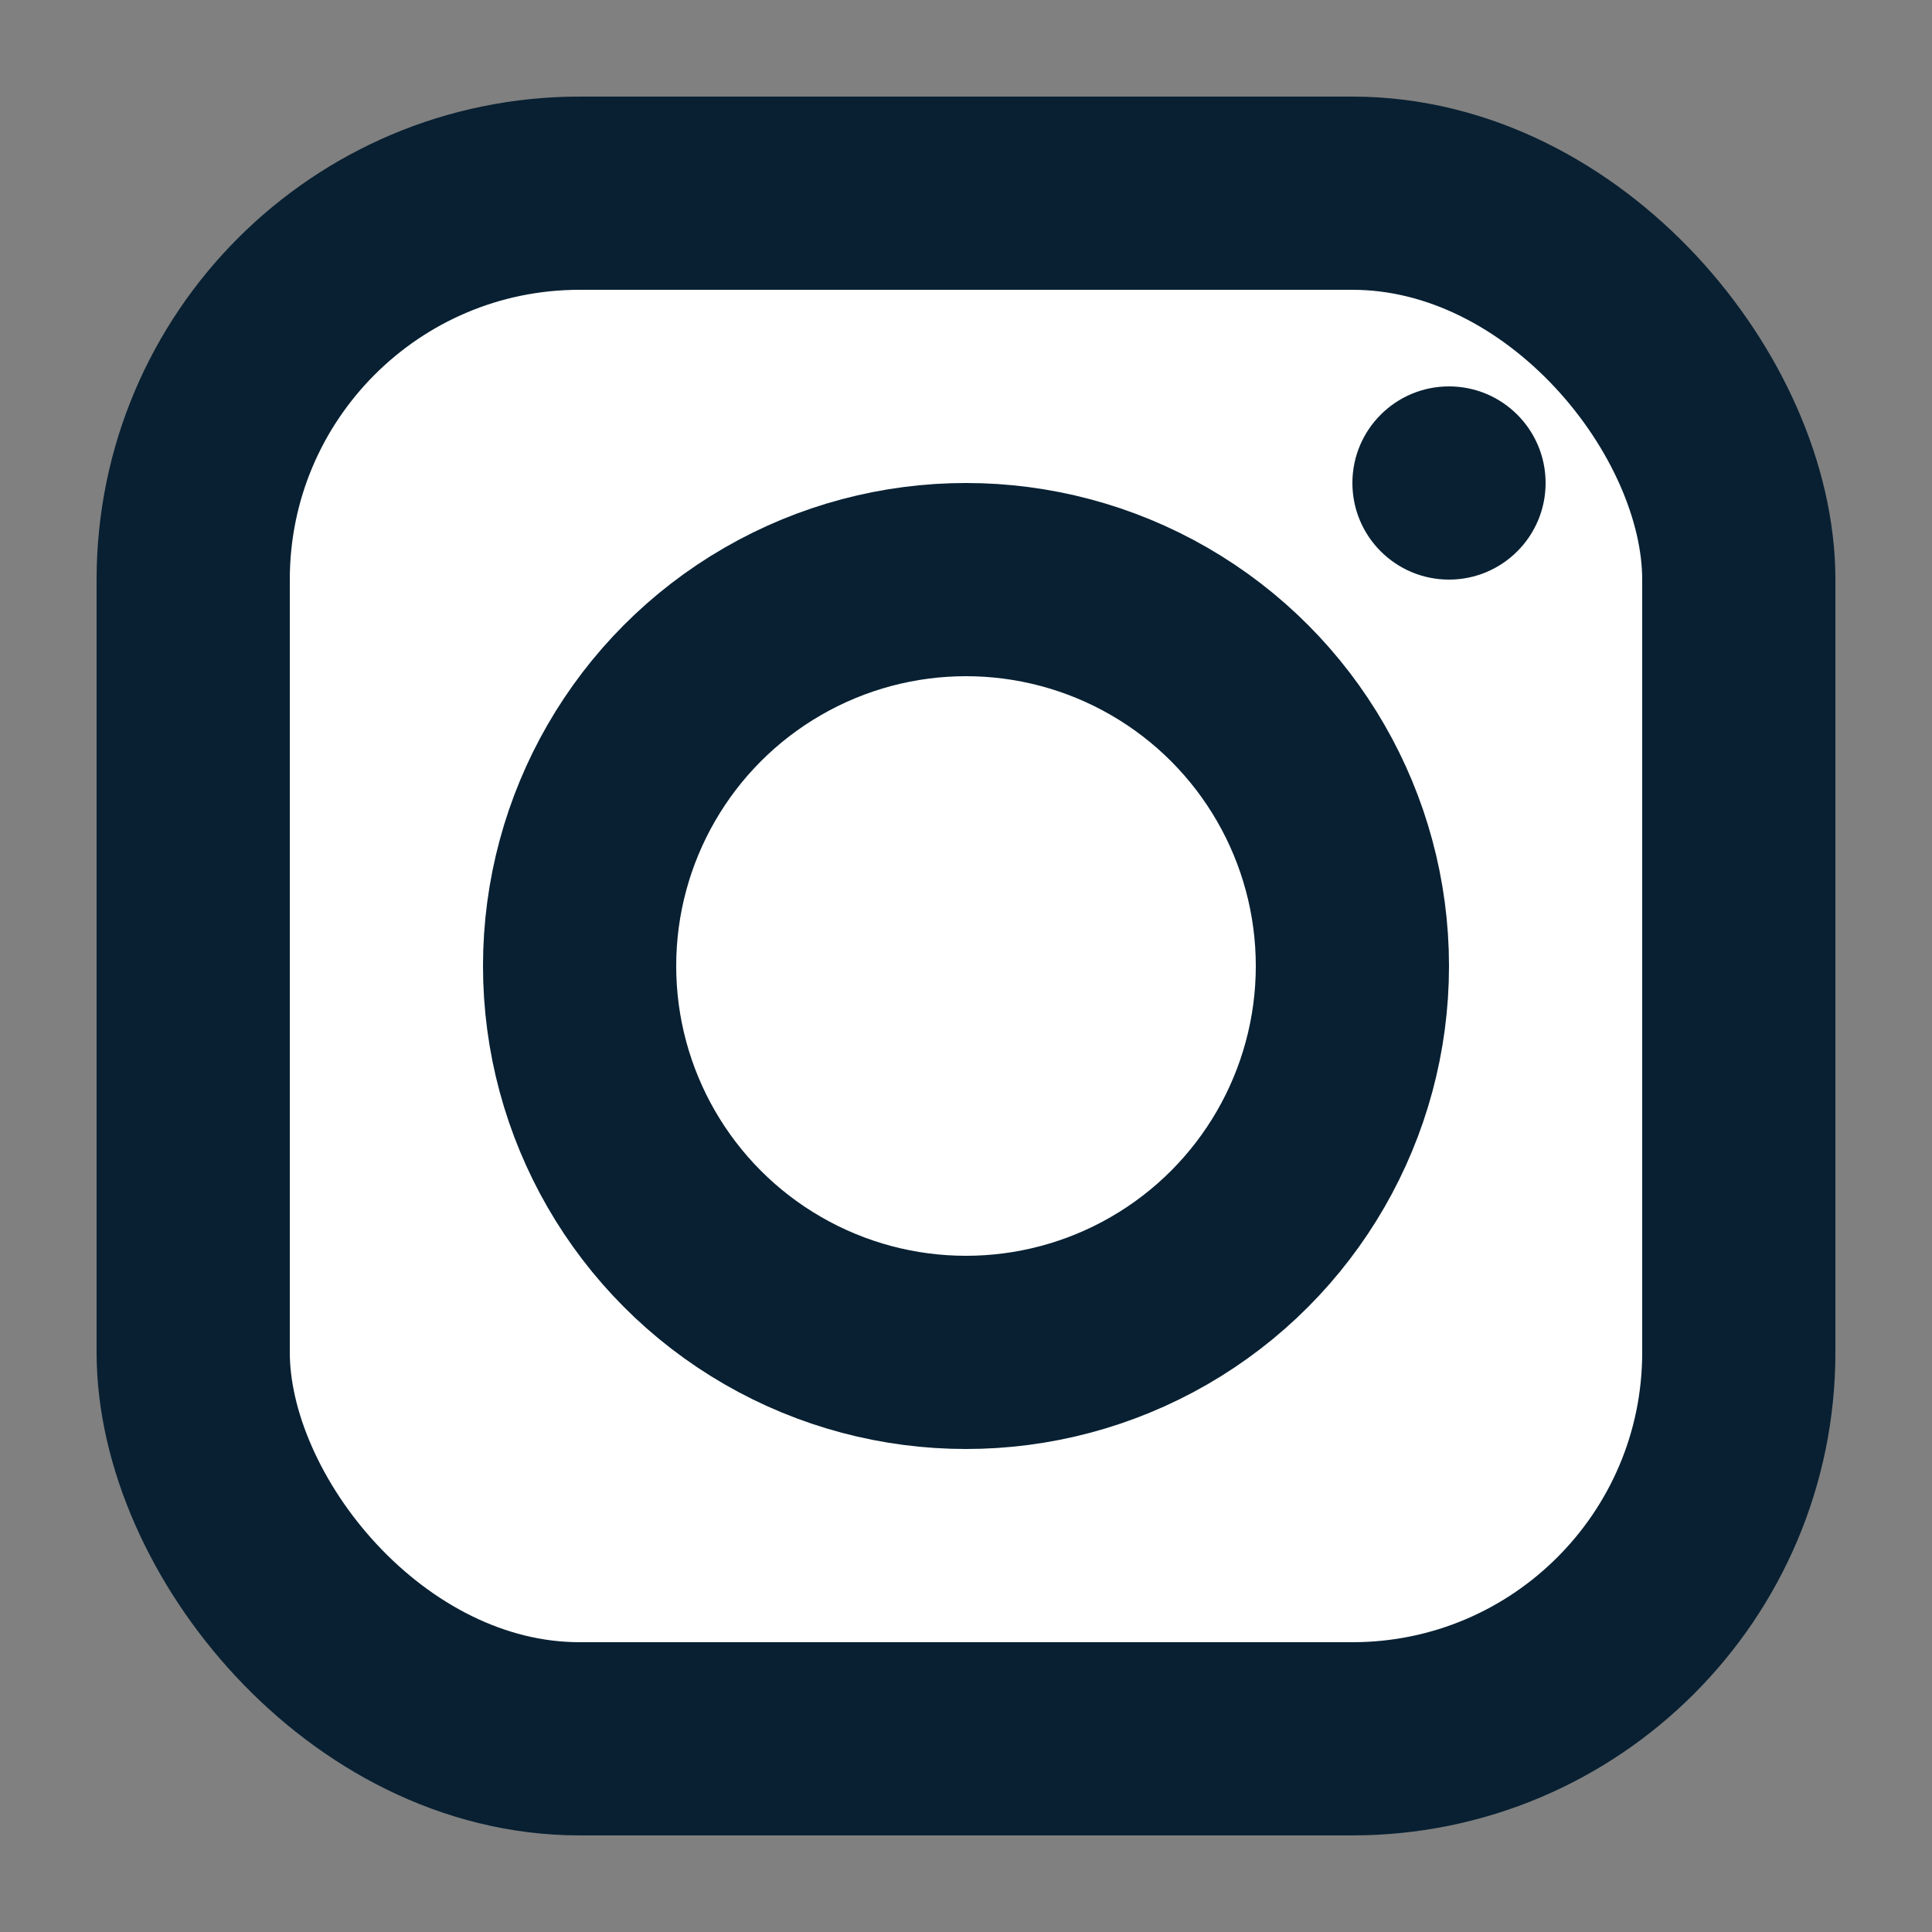
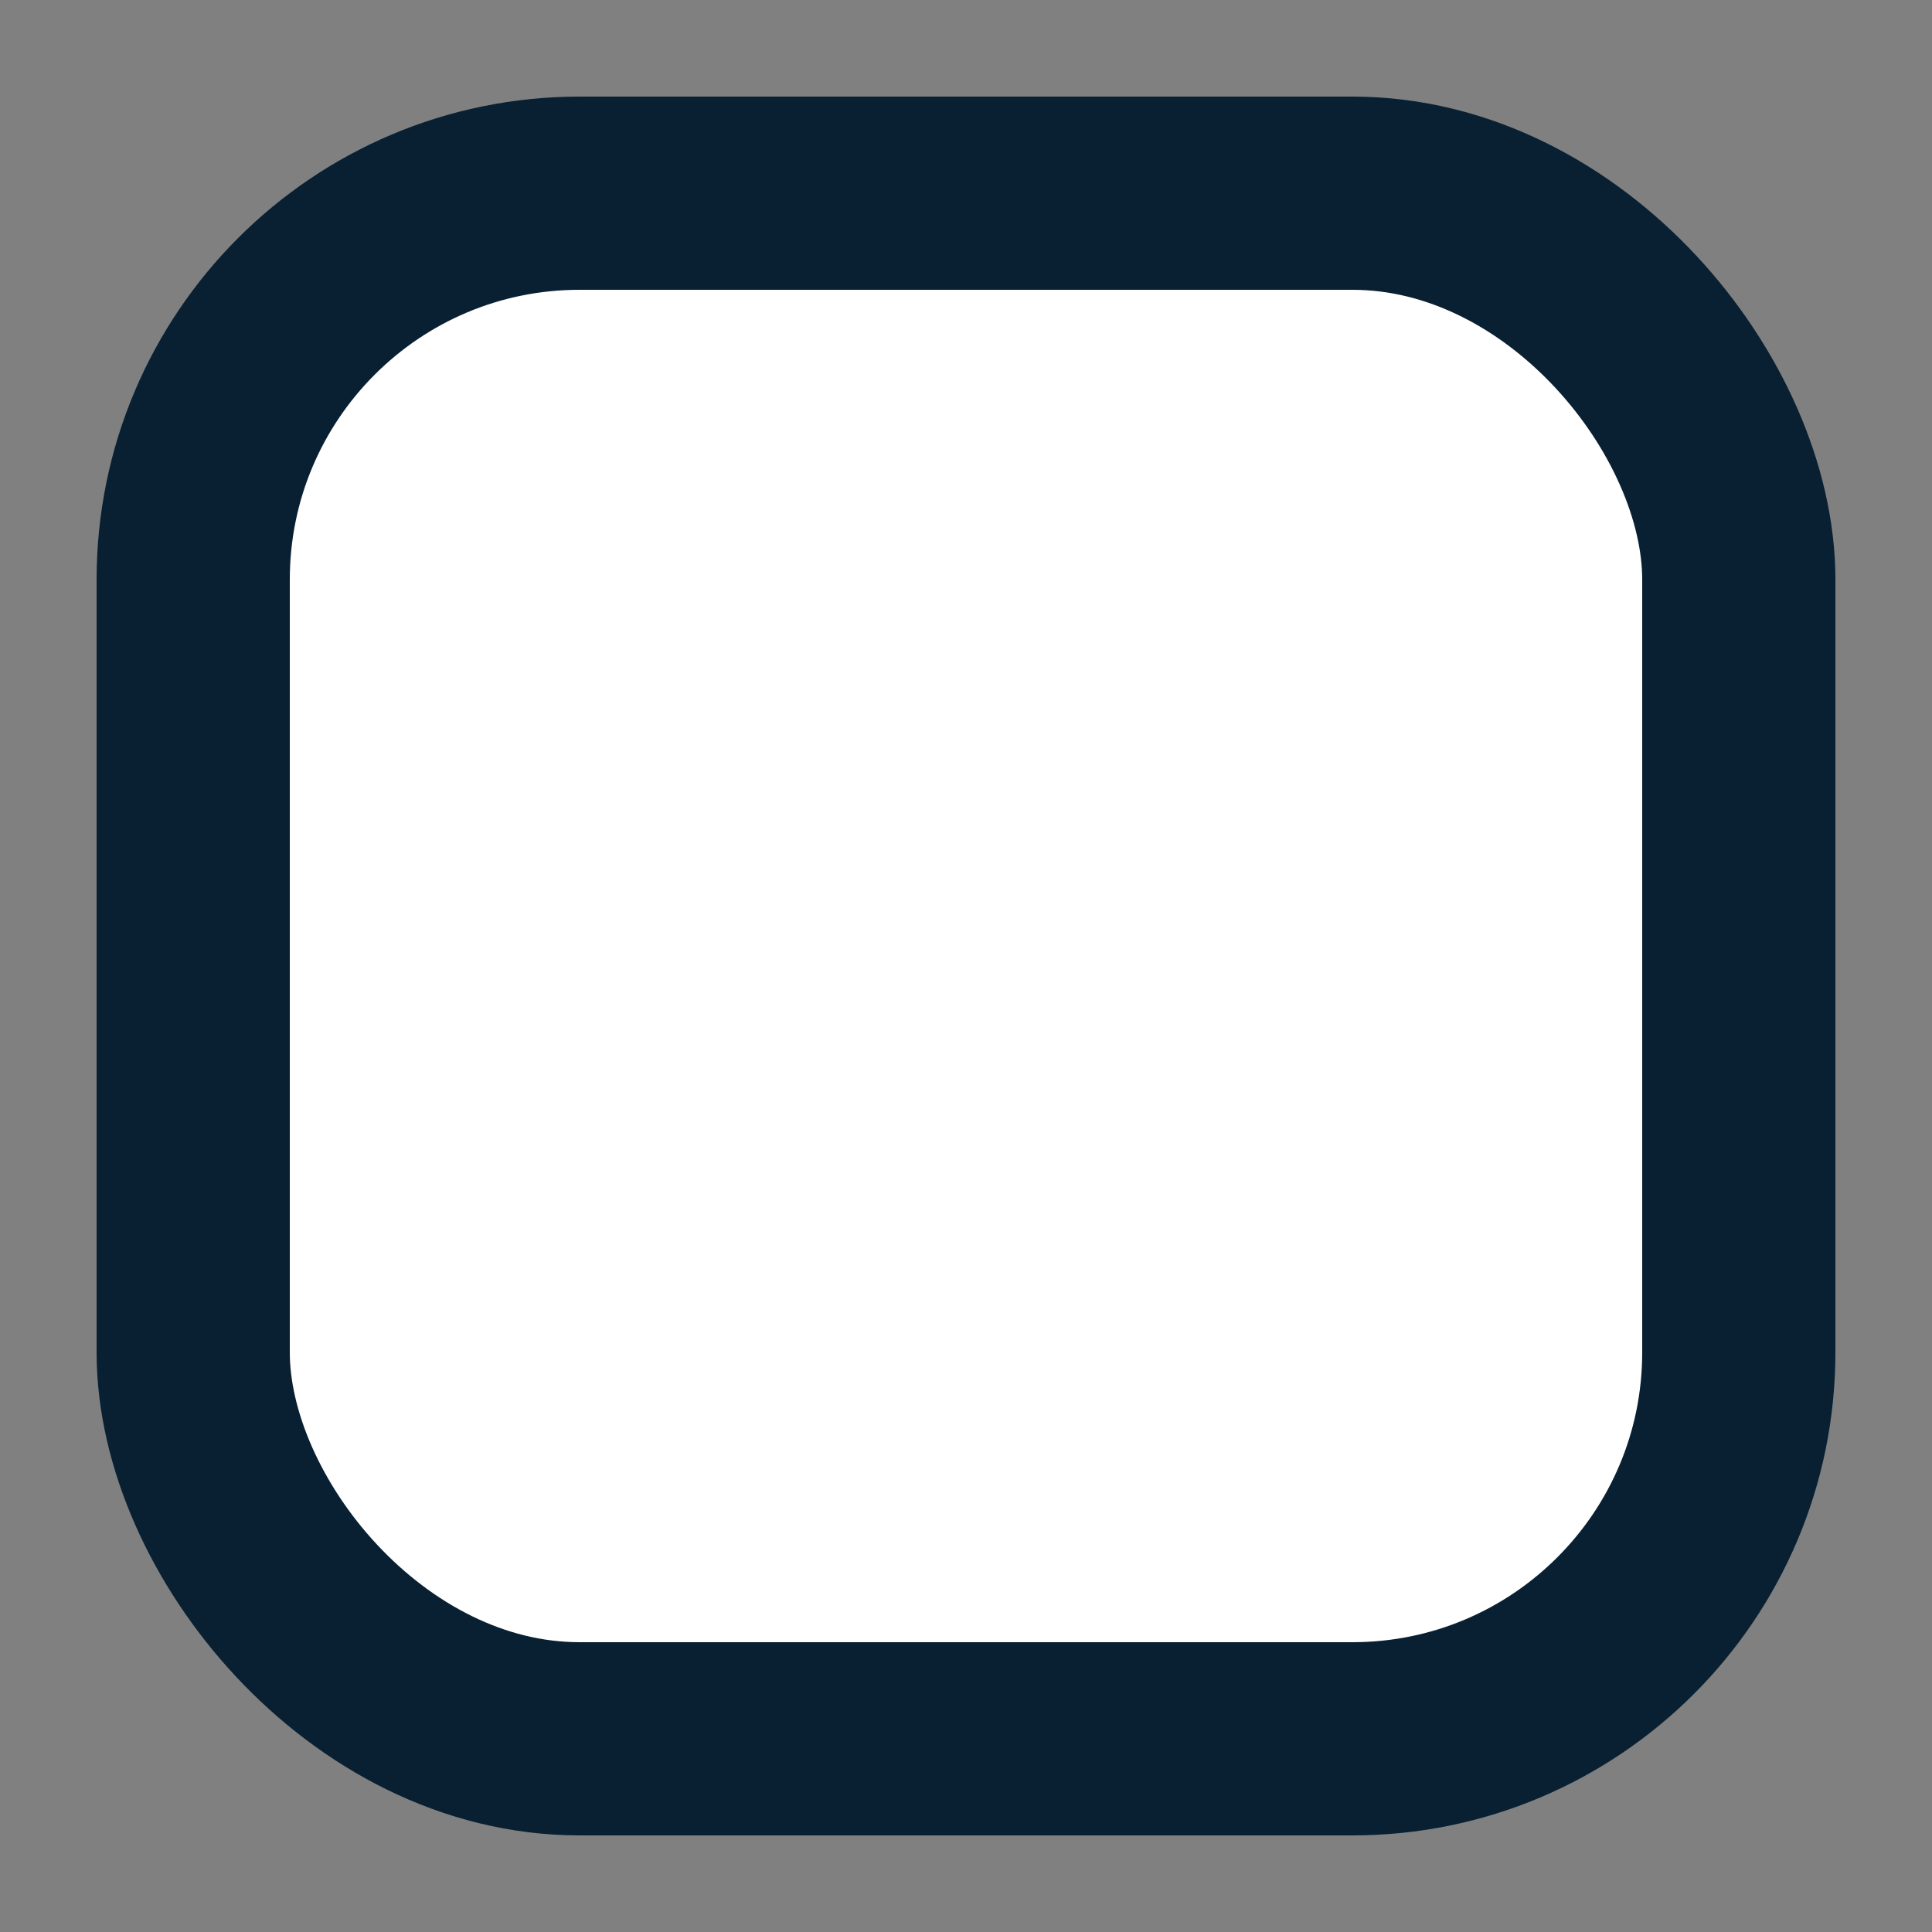
<svg xmlns="http://www.w3.org/2000/svg" width="20" height="20" viewBox="0 0 20 20" fill="none">
  <rect x="0" y="0" width="20" height="20" fill="#808080" stroke="none" />
  <rect x="2" y="2" width="16" height="16" rx="4" stroke="#082032" stroke-width="2" fill="white" />
-   <circle cx="10" cy="10" r="4" stroke="#082032" stroke-width="2" fill="white" />
-   <circle cx="15" cy="5" r="1" fill="#082032" />
</svg>